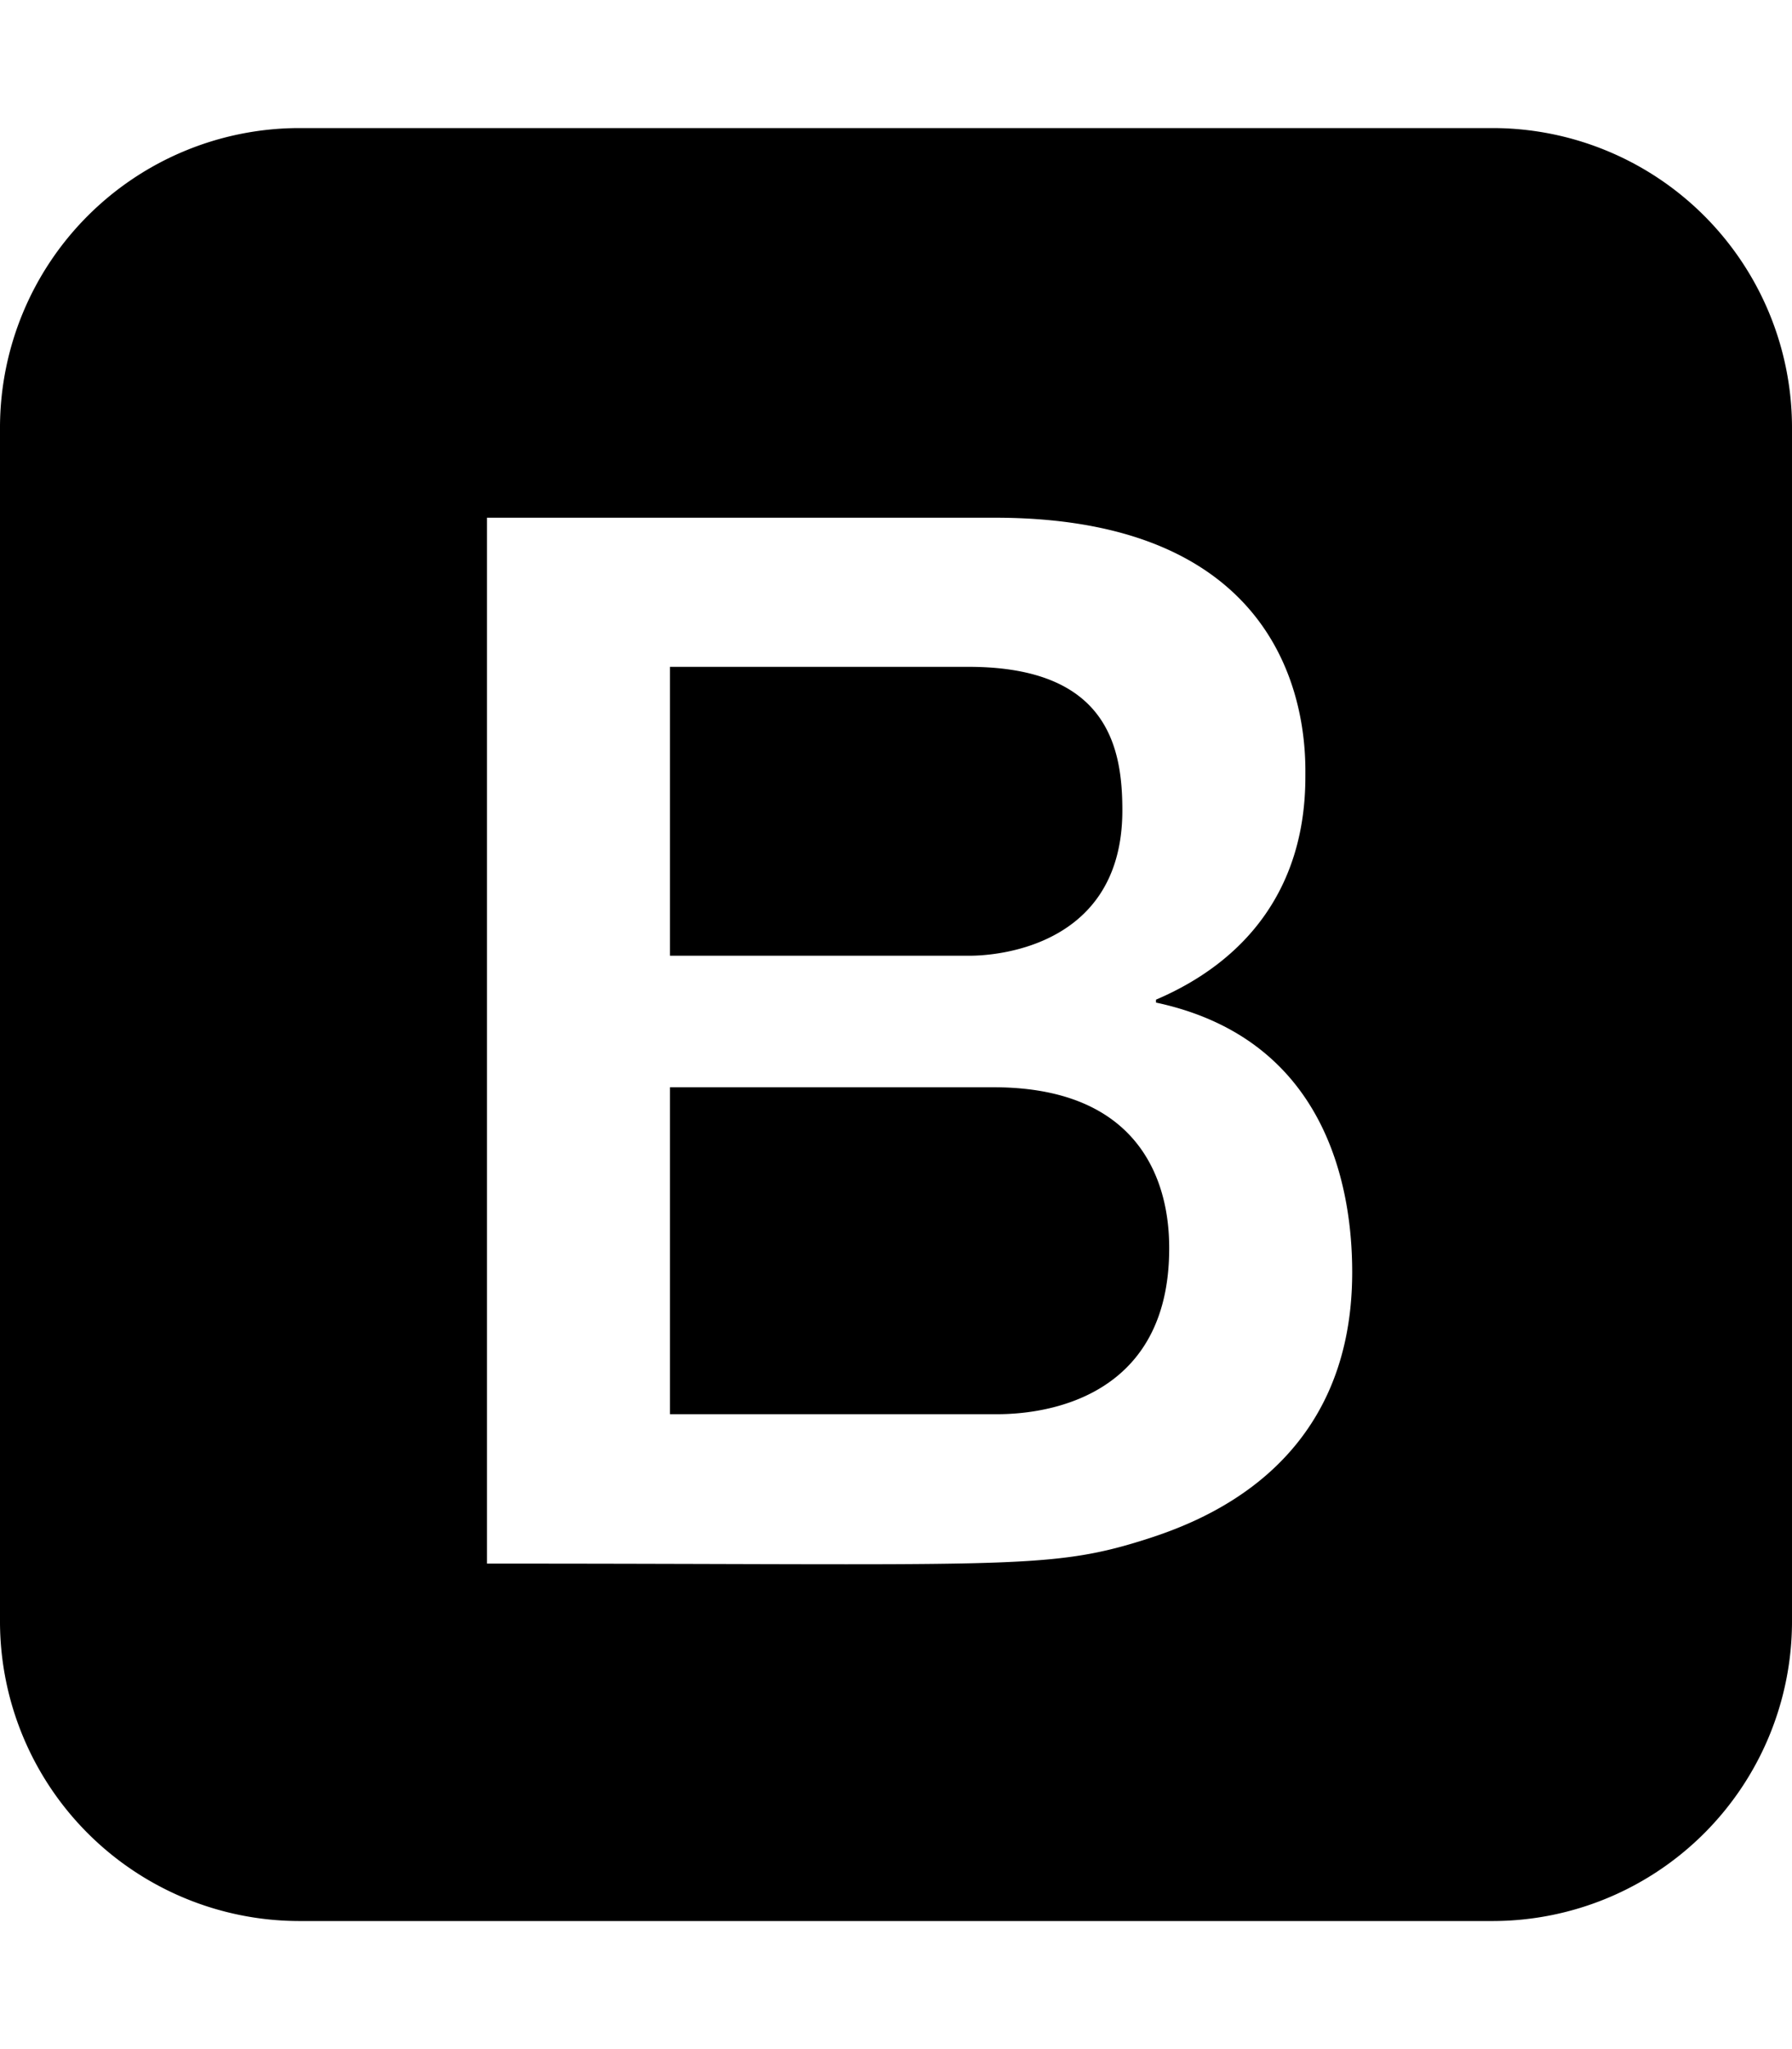
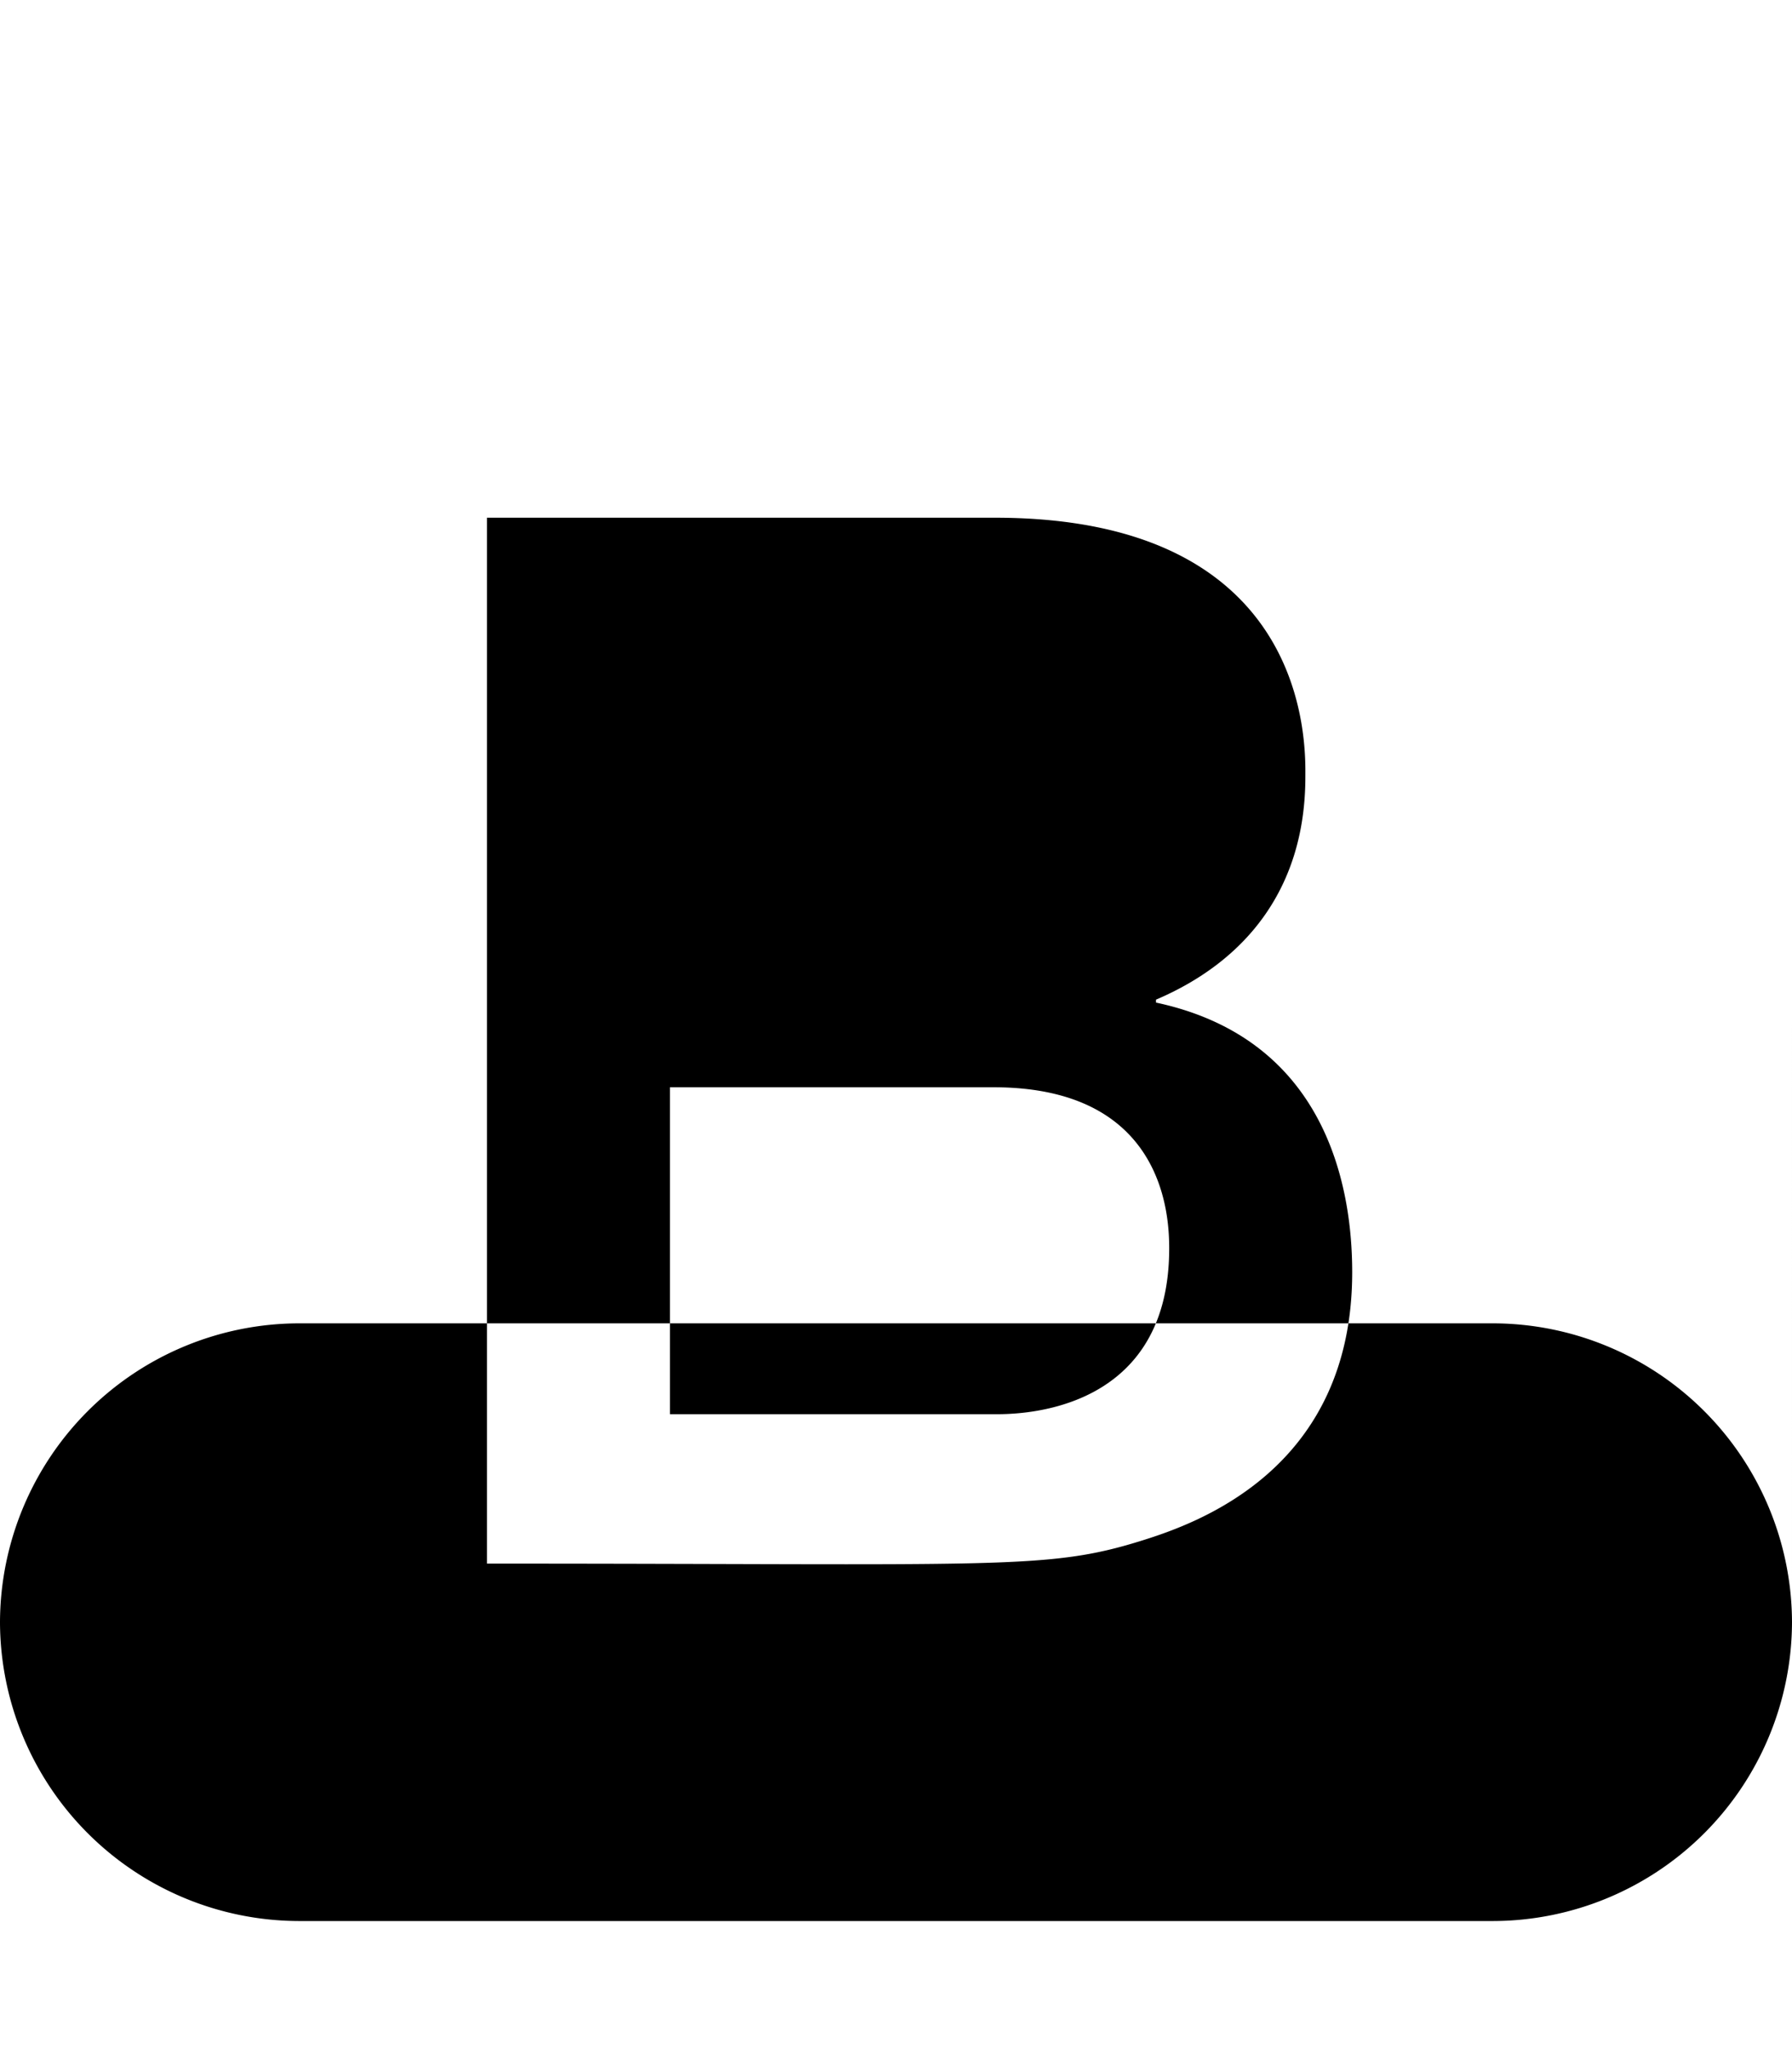
<svg xmlns="http://www.w3.org/2000/svg" viewBox="0 0 448 512">
-   <path d="m292.3 311.93c0 42.41-39.72 41.43-43.92 41.43h-80.89v-81.69h80.89c42.56 0 43.92 31.9 43.92 40.26zm-50.15-73.13c.67 0 38.44 1 38.44-36.31 0-15.52-3.51-35.87-38.44-35.87h-74.66v72.18zm205.85-132.13v298.66a74.89 74.89 0 0 1 -74.67 74.67h-298.66a74.89 74.89 0 0 1 -74.67-74.67v-298.66a74.89 74.89 0 0 1 74.67-74.67h298.66a74.89 74.89 0 0 1 74.67 74.67zm-109.95 211.19c0-21.57-6.65-58.29-49.05-67.35v-.73c22.91-9.78 37.34-28.25 37.34-55.64 0-7 2-64.78-77.6-64.78h-127v261.33c128.23 0 139.87 1.68 163.6-5.71 14.21-4.42 52.71-17.98 52.71-67.12z" />
+   <path d="m292.3 311.93c0 42.41-39.72 41.43-43.92 41.43h-80.89v-81.69h80.89c42.56 0 43.92 31.9 43.92 40.26zm-50.15-73.13c.67 0 38.44 1 38.44-36.31 0-15.52-3.51-35.87-38.44-35.87h-74.66v72.18zm205.85-132.13v298.66a74.89 74.89 0 0 1 -74.67 74.67h-298.66a74.89 74.89 0 0 1 -74.67-74.67a74.89 74.89 0 0 1 74.67-74.67h298.66a74.89 74.89 0 0 1 74.67 74.67zm-109.95 211.19c0-21.57-6.65-58.29-49.05-67.35v-.73c22.91-9.78 37.34-28.25 37.34-55.64 0-7 2-64.78-77.6-64.78h-127v261.33c128.23 0 139.87 1.68 163.6-5.71 14.21-4.42 52.71-17.98 52.71-67.12z" />
</svg>